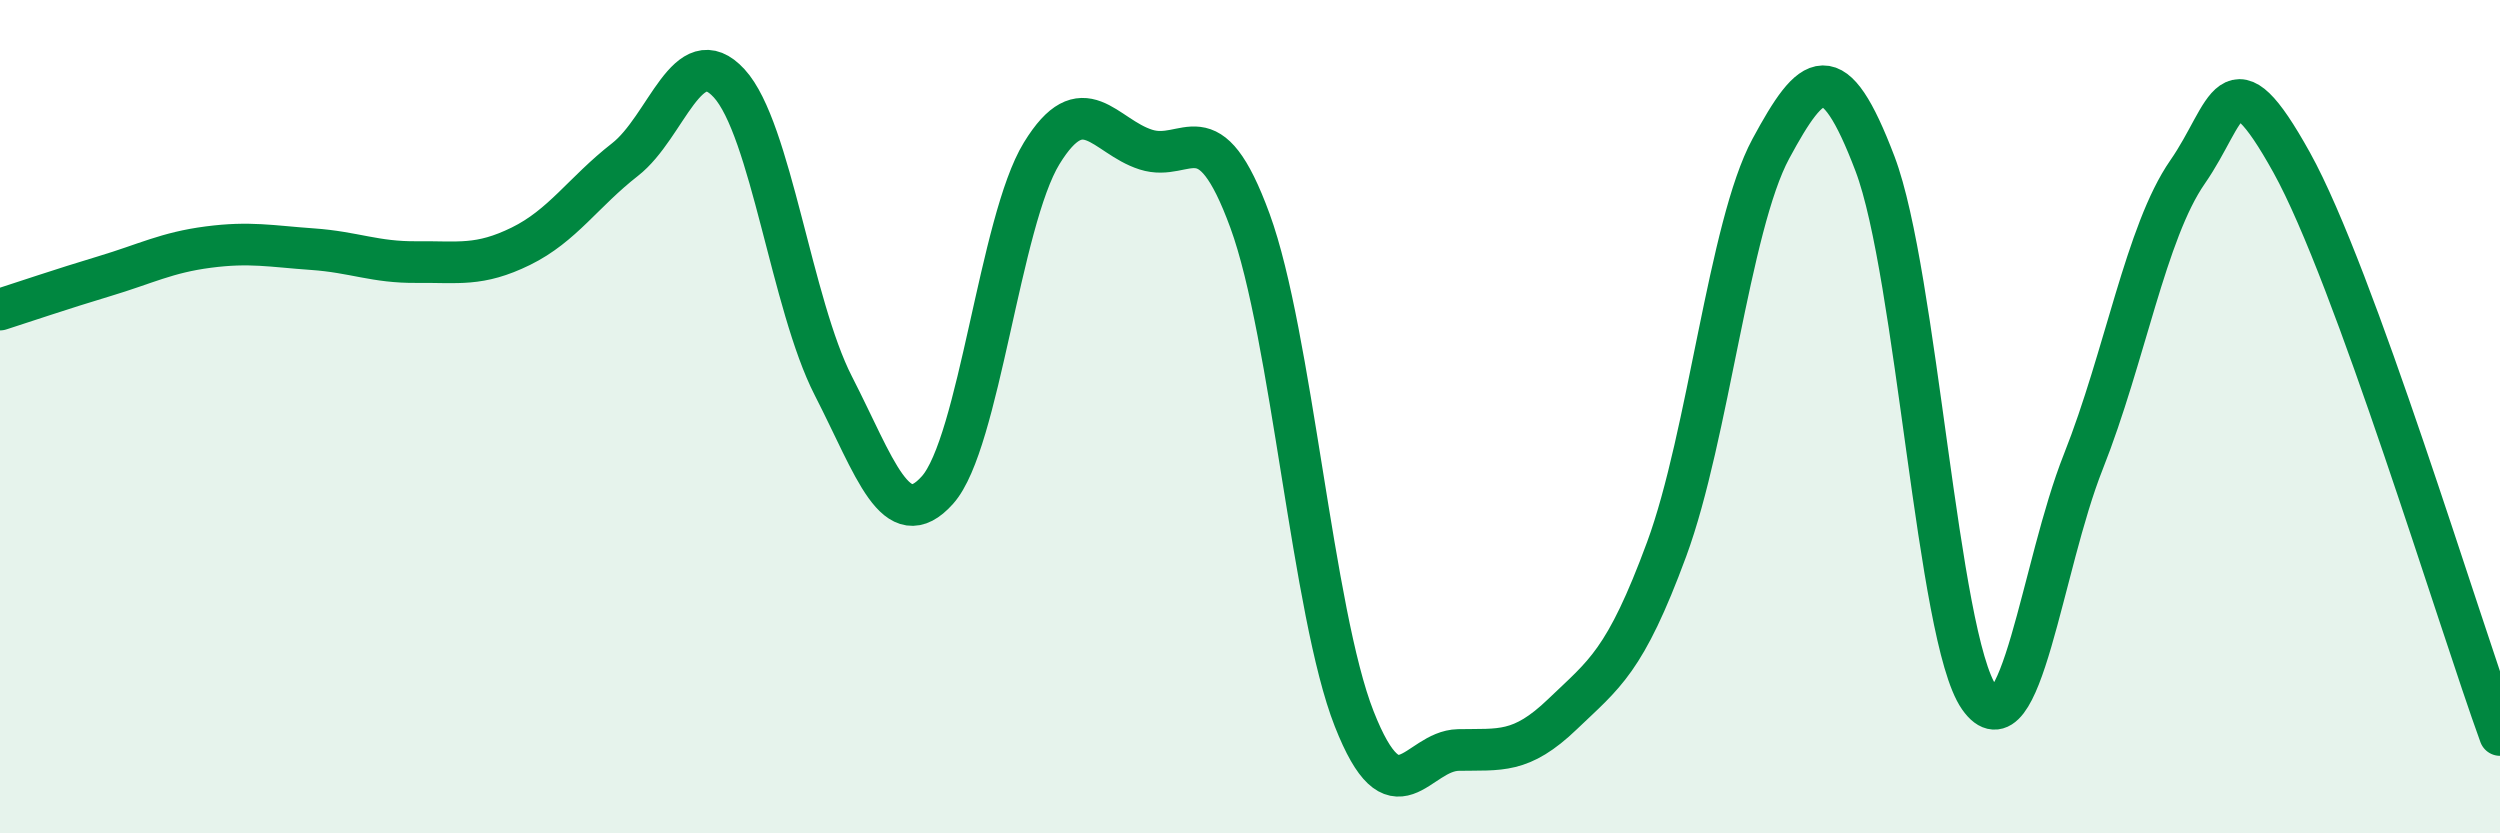
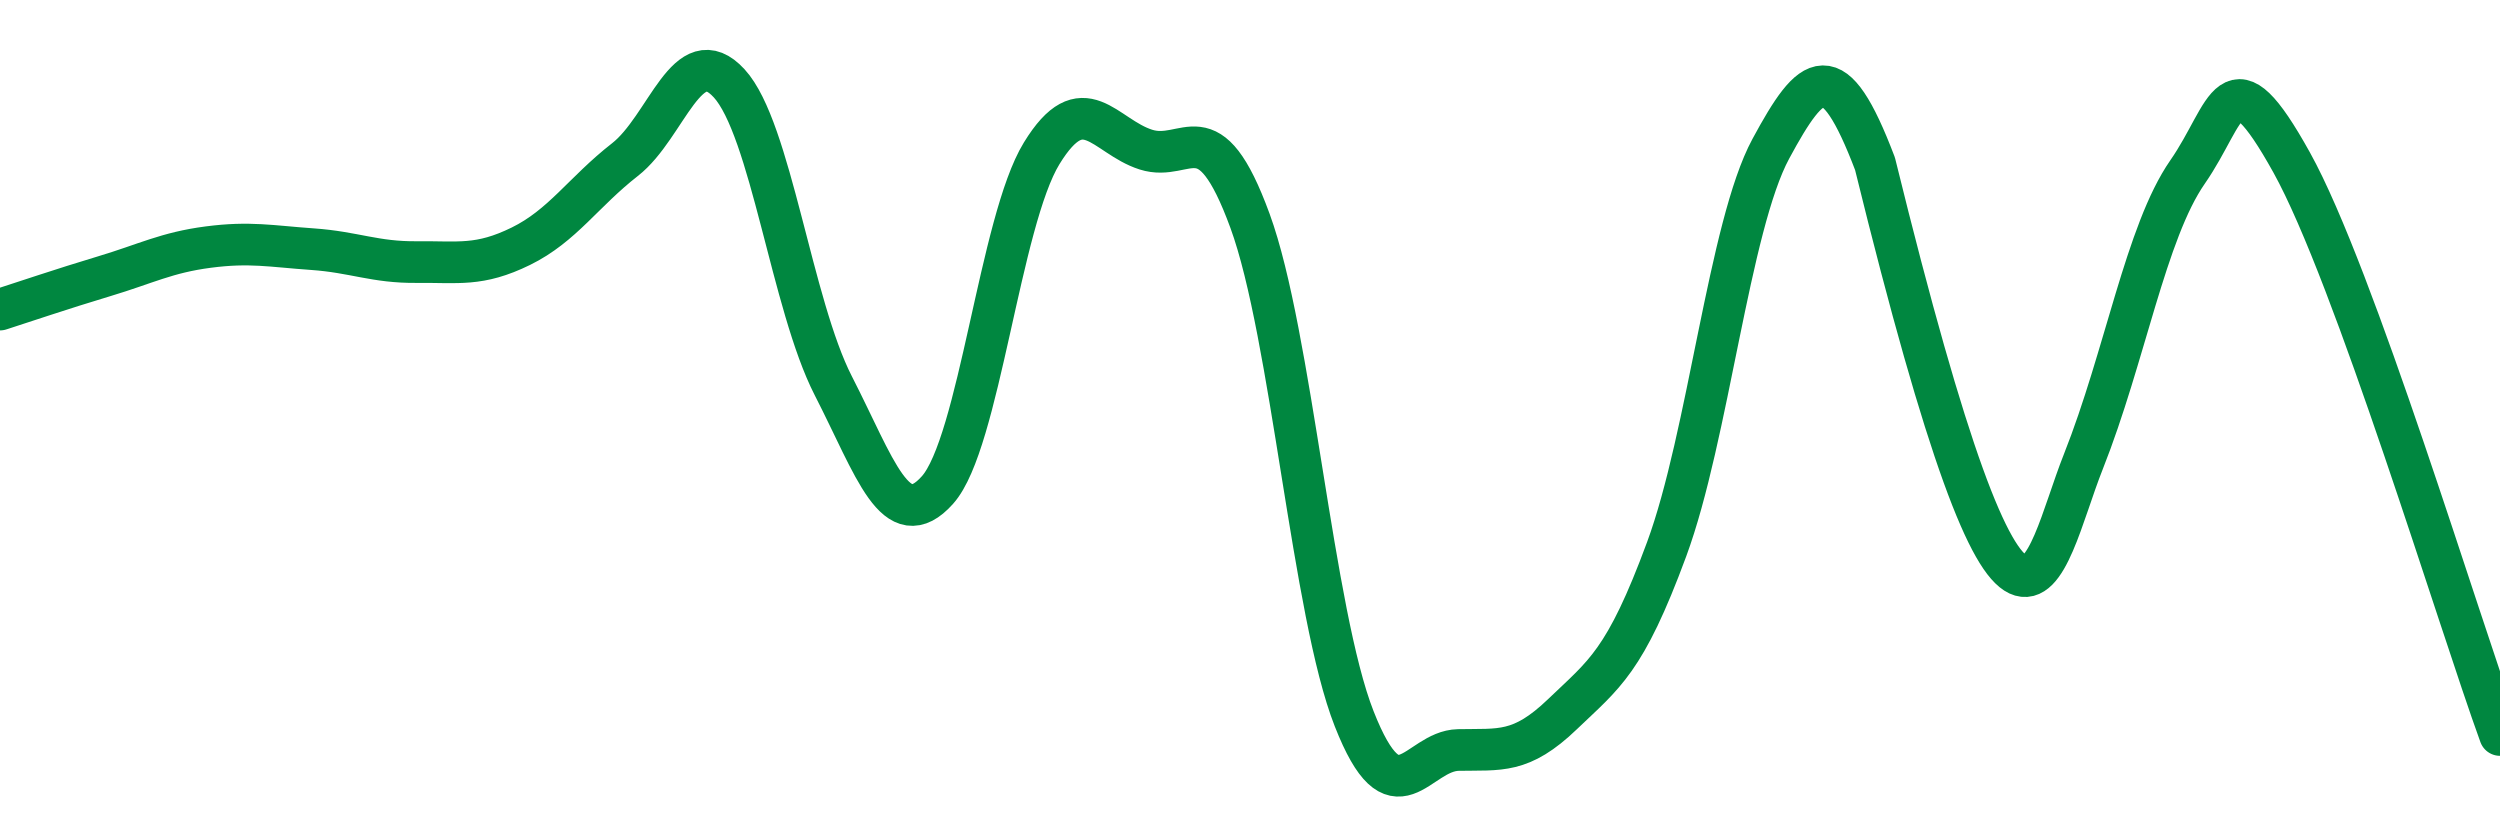
<svg xmlns="http://www.w3.org/2000/svg" width="60" height="20" viewBox="0 0 60 20">
-   <path d="M 0,7.43 C 0.5,7.27 1.5,6.93 2.5,6.63 C 3.5,6.33 4,6.06 5,5.93 C 6,5.8 6.5,5.91 7.5,5.98 C 8.5,6.05 9,6.3 10,6.29 C 11,6.28 11.5,6.4 12.5,5.91 C 13.5,5.42 14,4.61 15,3.83 C 16,3.05 16.5,0.91 17.5,2 C 18.5,3.09 19,7.31 20,9.26 C 21,11.21 21.5,12.88 22.5,11.76 C 23.5,10.64 24,5.31 25,3.68 C 26,2.05 26.5,3.27 27.5,3.59 C 28.5,3.91 29,2.57 30,5.3 C 31,8.03 31.5,14.71 32.5,17.25 C 33.5,19.79 34,18.02 35,18 C 36,17.98 36.5,18.1 37.5,17.14 C 38.5,16.18 39,15.89 40,13.18 C 41,10.47 41.5,5.42 42.5,3.57 C 43.5,1.72 44,1.3 45,3.93 C 46,6.56 46.5,15.31 47.5,16.74 C 48.5,18.17 49,13.6 50,11.08 C 51,8.56 51.5,5.57 52.5,4.13 C 53.5,2.69 53.5,1.2 55,3.9 C 56.5,6.6 59,14.89 60,17.64L60 20L0 20Z" fill="#008740" opacity="0.1" stroke-linecap="round" stroke-linejoin="round" />
-   <path d="M 0,7.43 C 0.5,7.27 1.5,6.93 2.5,6.63 C 3.5,6.33 4,6.06 5,5.93 C 6,5.8 6.5,5.91 7.5,5.98 C 8.5,6.05 9,6.3 10,6.29 C 11,6.28 11.5,6.4 12.5,5.91 C 13.5,5.42 14,4.61 15,3.83 C 16,3.05 16.5,0.91 17.5,2 C 18.5,3.09 19,7.31 20,9.26 C 21,11.21 21.5,12.88 22.5,11.76 C 23.5,10.64 24,5.31 25,3.68 C 26,2.05 26.5,3.27 27.5,3.59 C 28.5,3.91 29,2.57 30,5.3 C 31,8.03 31.5,14.71 32.5,17.25 C 33.5,19.79 34,18.02 35,18 C 36,17.98 36.5,18.1 37.5,17.14 C 38.5,16.18 39,15.89 40,13.18 C 41,10.47 41.5,5.42 42.5,3.57 C 43.5,1.72 44,1.3 45,3.93 C 46,6.56 46.5,15.31 47.5,16.74 C 48.5,18.17 49,13.6 50,11.08 C 51,8.56 51.5,5.57 52.5,4.13 C 53.5,2.69 53.5,1.2 55,3.9 C 56.5,6.6 59,14.89 60,17.64" stroke="#008740" stroke-width="1" fill="none" stroke-linecap="round" stroke-linejoin="round" />
+   <path d="M 0,7.43 C 0.5,7.27 1.5,6.93 2.5,6.63 C 3.5,6.33 4,6.06 5,5.93 C 6,5.8 6.5,5.91 7.5,5.98 C 8.5,6.05 9,6.3 10,6.29 C 11,6.28 11.5,6.4 12.5,5.91 C 13.5,5.42 14,4.61 15,3.83 C 16,3.05 16.5,0.91 17.5,2 C 18.5,3.09 19,7.31 20,9.26 C 21,11.21 21.5,12.88 22.5,11.76 C 23.5,10.64 24,5.31 25,3.68 C 26,2.05 26.5,3.27 27.5,3.59 C 28.5,3.91 29,2.57 30,5.3 C 31,8.03 31.5,14.71 32.5,17.25 C 33.5,19.79 34,18.02 35,18 C 36,17.98 36.5,18.1 37.5,17.14 C 38.5,16.18 39,15.89 40,13.18 C 41,10.47 41.5,5.42 42.5,3.57 C 43.5,1.72 44,1.3 45,3.93 C 48.5,18.17 49,13.6 50,11.08 C 51,8.56 51.5,5.57 52.5,4.13 C 53.5,2.69 53.5,1.2 55,3.9 C 56.5,6.6 59,14.89 60,17.64" stroke="#008740" stroke-width="1" fill="none" stroke-linecap="round" stroke-linejoin="round" />
</svg>